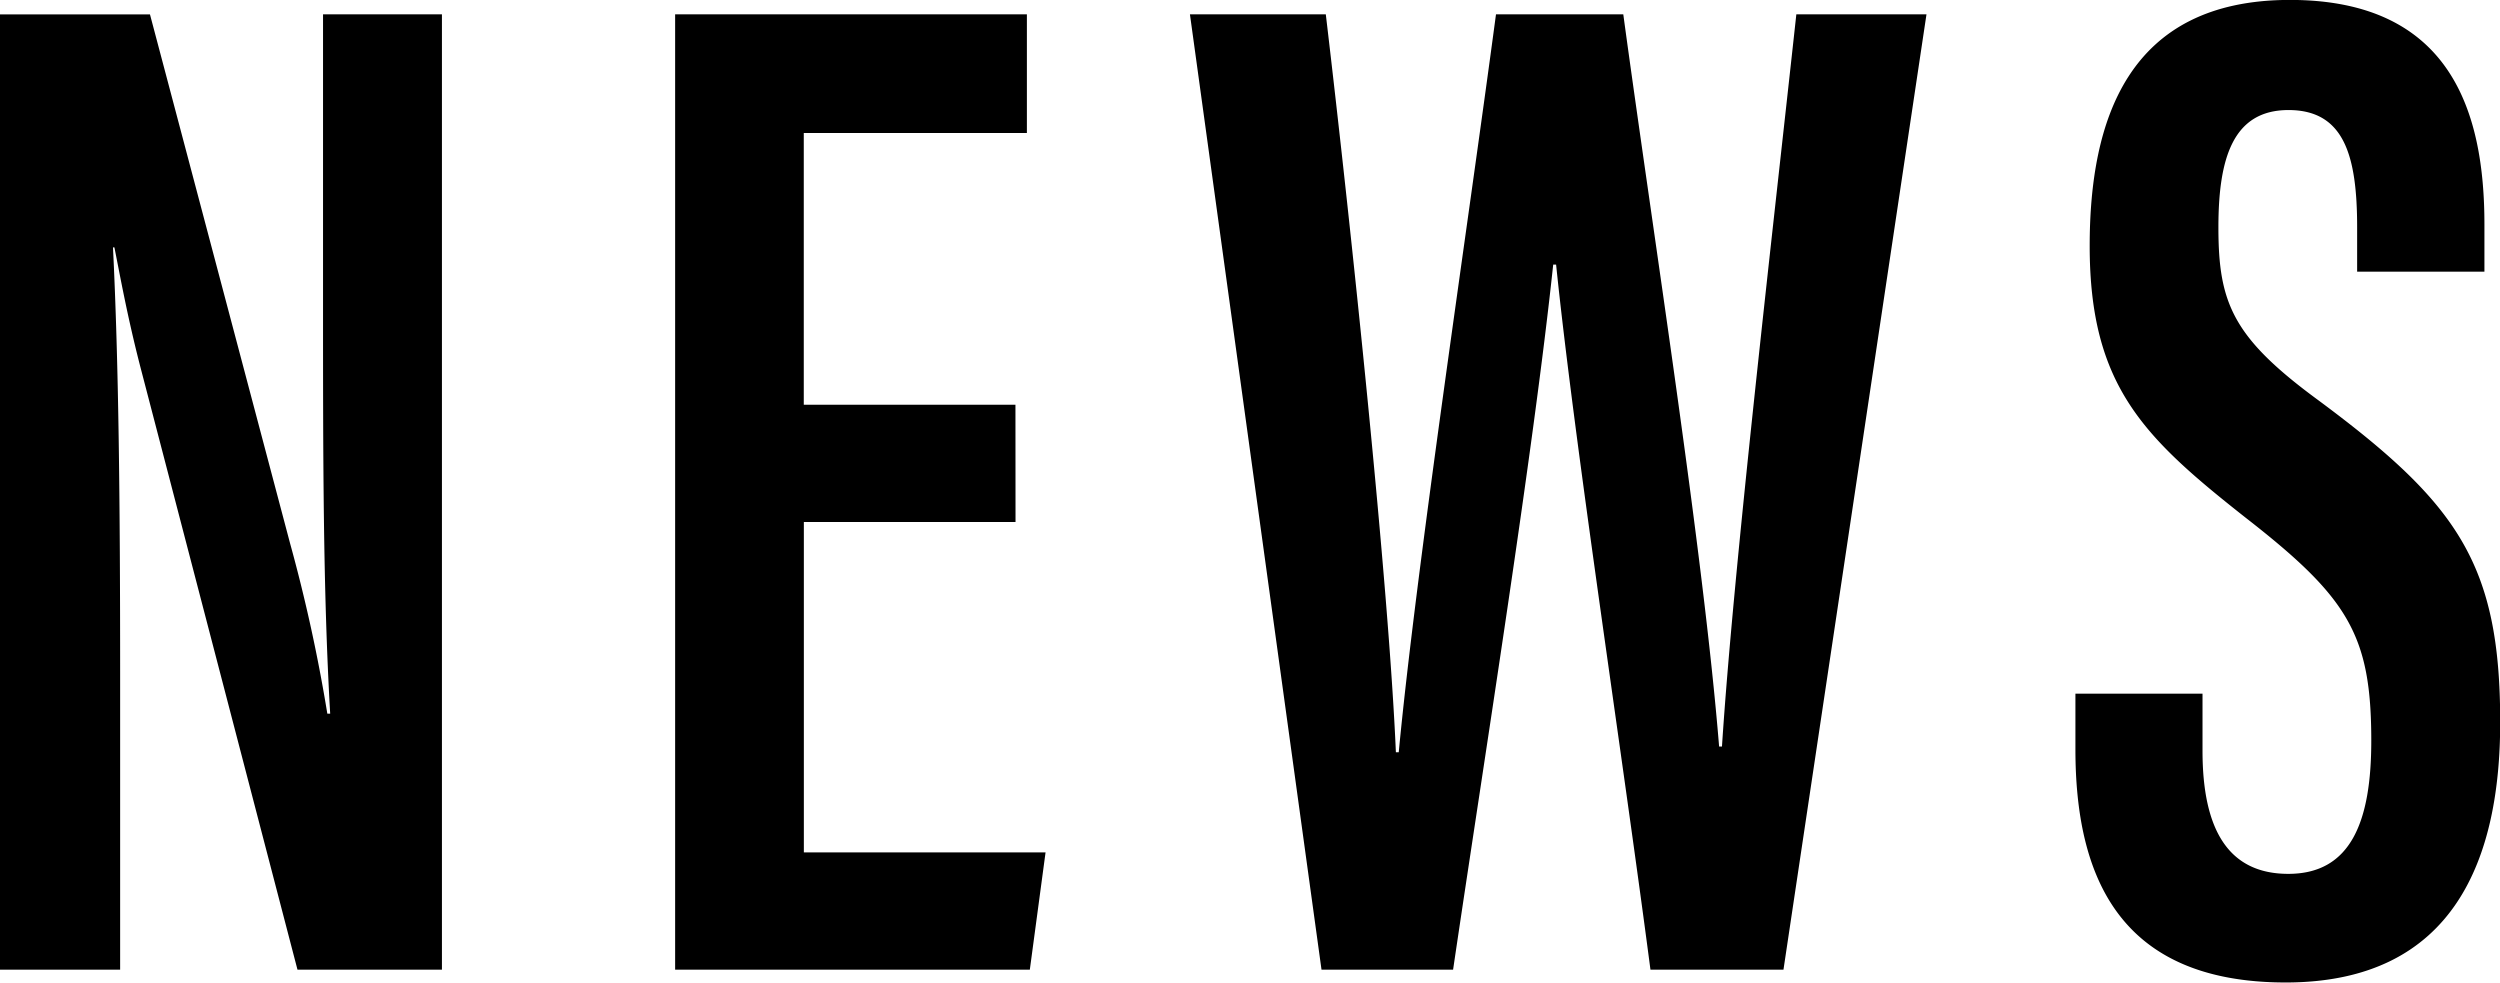
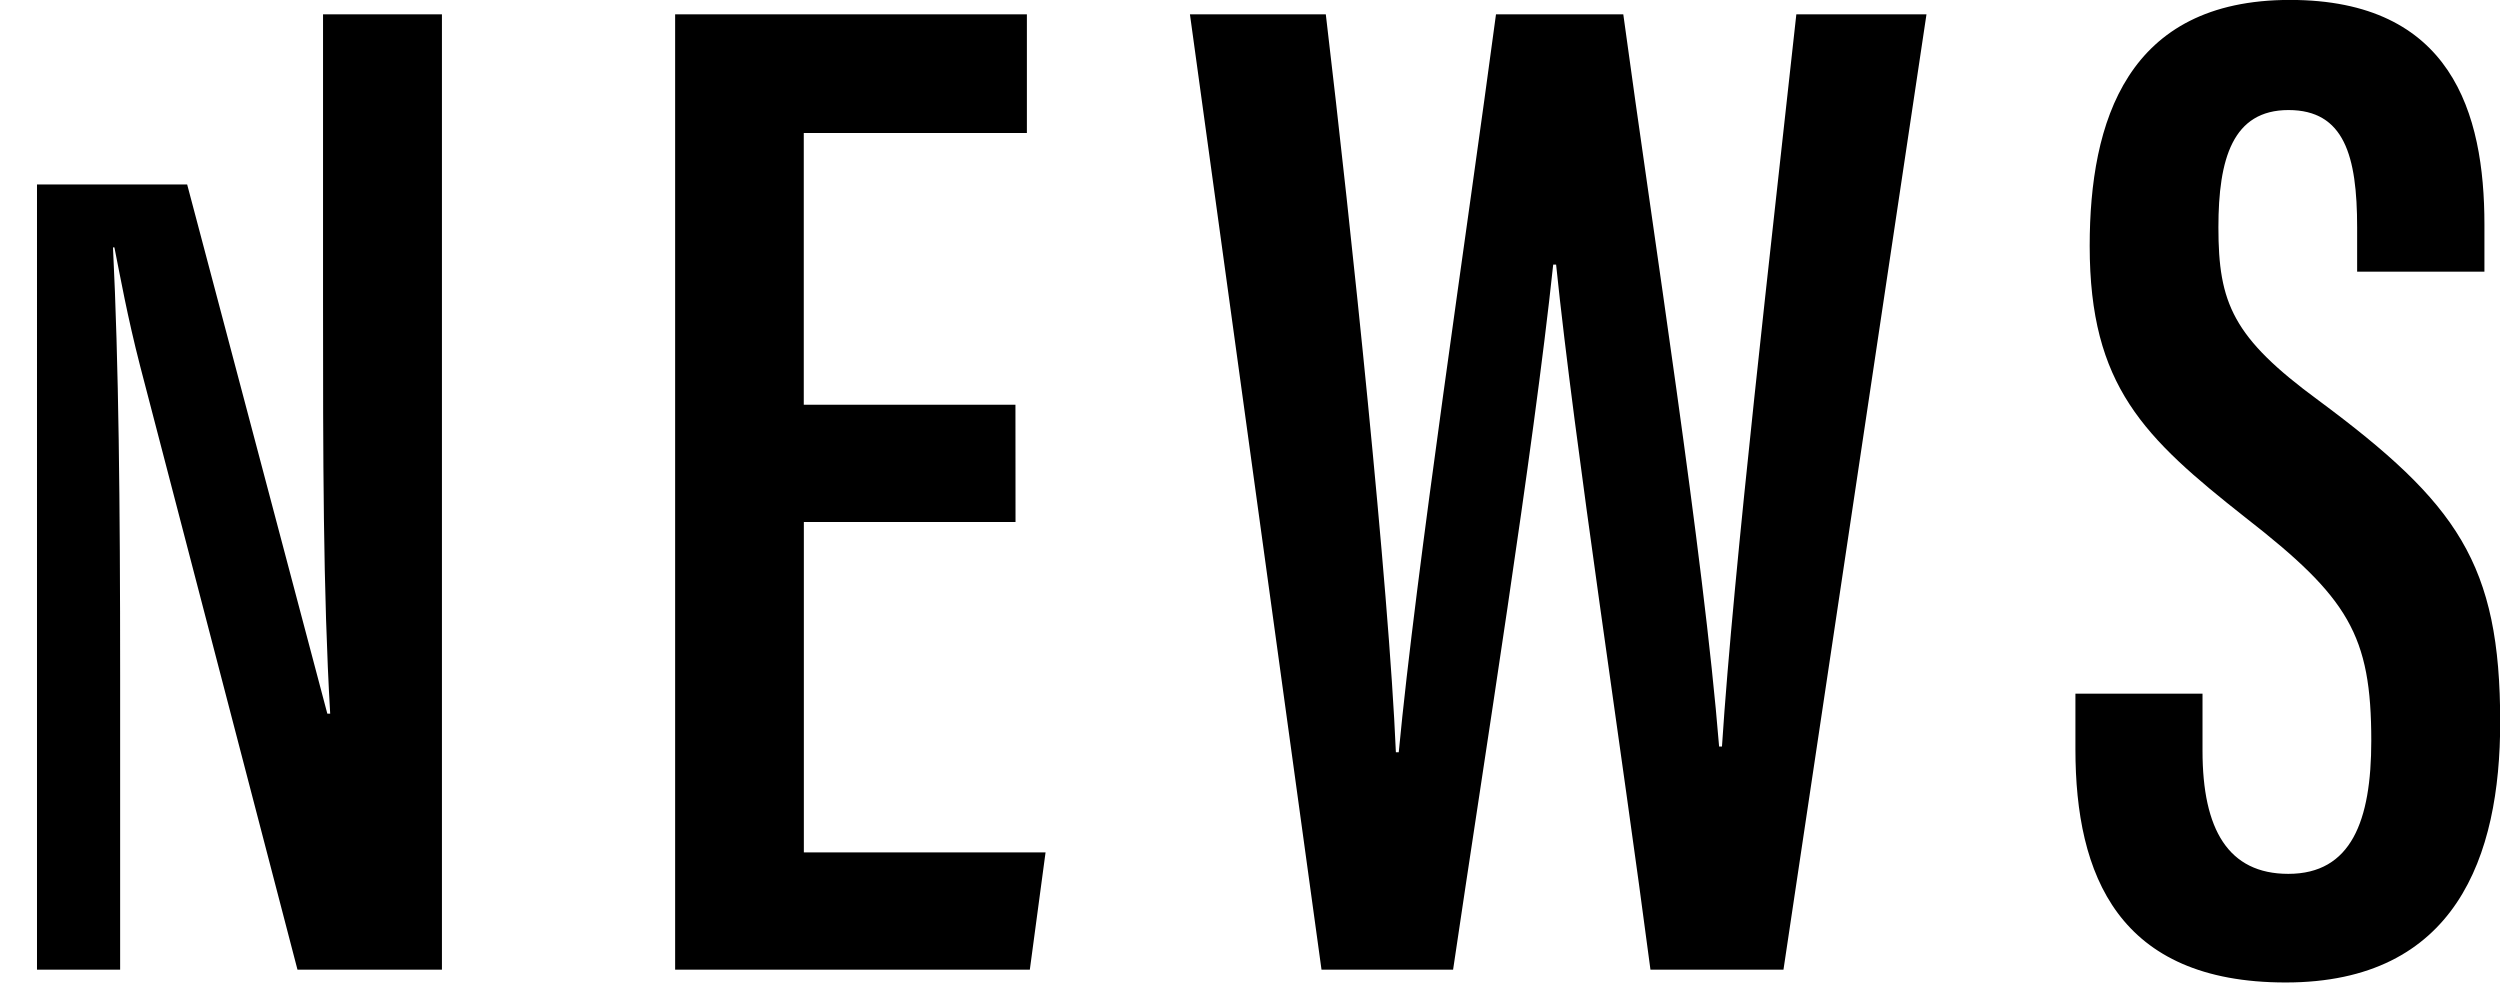
<svg xmlns="http://www.w3.org/2000/svg" width="64.676" height="25.419" viewBox="0 0 64.676 25.419">
-   <path d="M-28.749,0V-7.622c0-4.477-.037-8.066-.185-11.063h.037c.148.74.333,1.776.666,3.071L-24.161,0h3.737V-24.716H-23.5v7.4c0,4.033,0,7.511.185,10.693h-.074a41.677,41.677,0,0,0-.962-4.4l-3.626-13.69h-3.885V0ZM-5.587-14.615h-5.476v-7.03h5.772v-3.071h-9.1V0h9.176l.407-3.034h-6.253v-8.547h5.476ZM5.735,0c.814-5.513,2.072-13.357,2.59-18.241H8.4C8.88-13.579,10.1-5.661,10.841,0h3.441l3.7-24.716H14.615c-.629,5.772-1.628,14.356-1.924,18.944h-.074c-.407-5.032-1.7-13.209-2.479-18.944H6.845C6.1-19.129,4.773-10.323,4.329-5.624H4.255C4.07-9.953,3.108-19.092,2.442-24.716H-1.073L2.331,0Zm16.1-7.141V-5.7c0,3.256,1.11,6.031,5.439,6.031,4.4,0,5.55-3.256,5.55-6.734,0-4.107-1.11-5.661-4.7-8.325-2.22-1.628-2.59-2.516-2.59-4.477,0-1.776.37-3.034,1.813-3.034s1.776,1.184,1.776,3.034v1.147h3.293v-1.221c0-2.886-.851-5.809-5.032-5.809-4.218,0-5.18,3.145-5.18,6.364,0,3.626,1.406,4.958,4.033,7.03C28.9-9.62,29.489-8.658,29.489-5.92c0,2.072-.518,3.441-2.146,3.441-1.554,0-2.22-1.147-2.22-3.182v-1.48Z" transform="translate(31.857 25.086)" />
+   <path d="M-28.749,0V-7.622c0-4.477-.037-8.066-.185-11.063h.037c.148.74.333,1.776.666,3.071L-24.161,0h3.737V-24.716H-23.5v7.4c0,4.033,0,7.511.185,10.693h-.074l-3.626-13.69h-3.885V0ZM-5.587-14.615h-5.476v-7.03h5.772v-3.071h-9.1V0h9.176l.407-3.034h-6.253v-8.547h5.476ZM5.735,0c.814-5.513,2.072-13.357,2.59-18.241H8.4C8.88-13.579,10.1-5.661,10.841,0h3.441l3.7-24.716H14.615c-.629,5.772-1.628,14.356-1.924,18.944h-.074c-.407-5.032-1.7-13.209-2.479-18.944H6.845C6.1-19.129,4.773-10.323,4.329-5.624H4.255C4.07-9.953,3.108-19.092,2.442-24.716H-1.073L2.331,0Zm16.1-7.141V-5.7c0,3.256,1.11,6.031,5.439,6.031,4.4,0,5.55-3.256,5.55-6.734,0-4.107-1.11-5.661-4.7-8.325-2.22-1.628-2.59-2.516-2.59-4.477,0-1.776.37-3.034,1.813-3.034s1.776,1.184,1.776,3.034v1.147h3.293v-1.221c0-2.886-.851-5.809-5.032-5.809-4.218,0-5.18,3.145-5.18,6.364,0,3.626,1.406,4.958,4.033,7.03C28.9-9.62,29.489-8.658,29.489-5.92c0,2.072-.518,3.441-2.146,3.441-1.554,0-2.22-1.147-2.22-3.182v-1.48Z" transform="translate(31.857 25.086)" />
</svg>